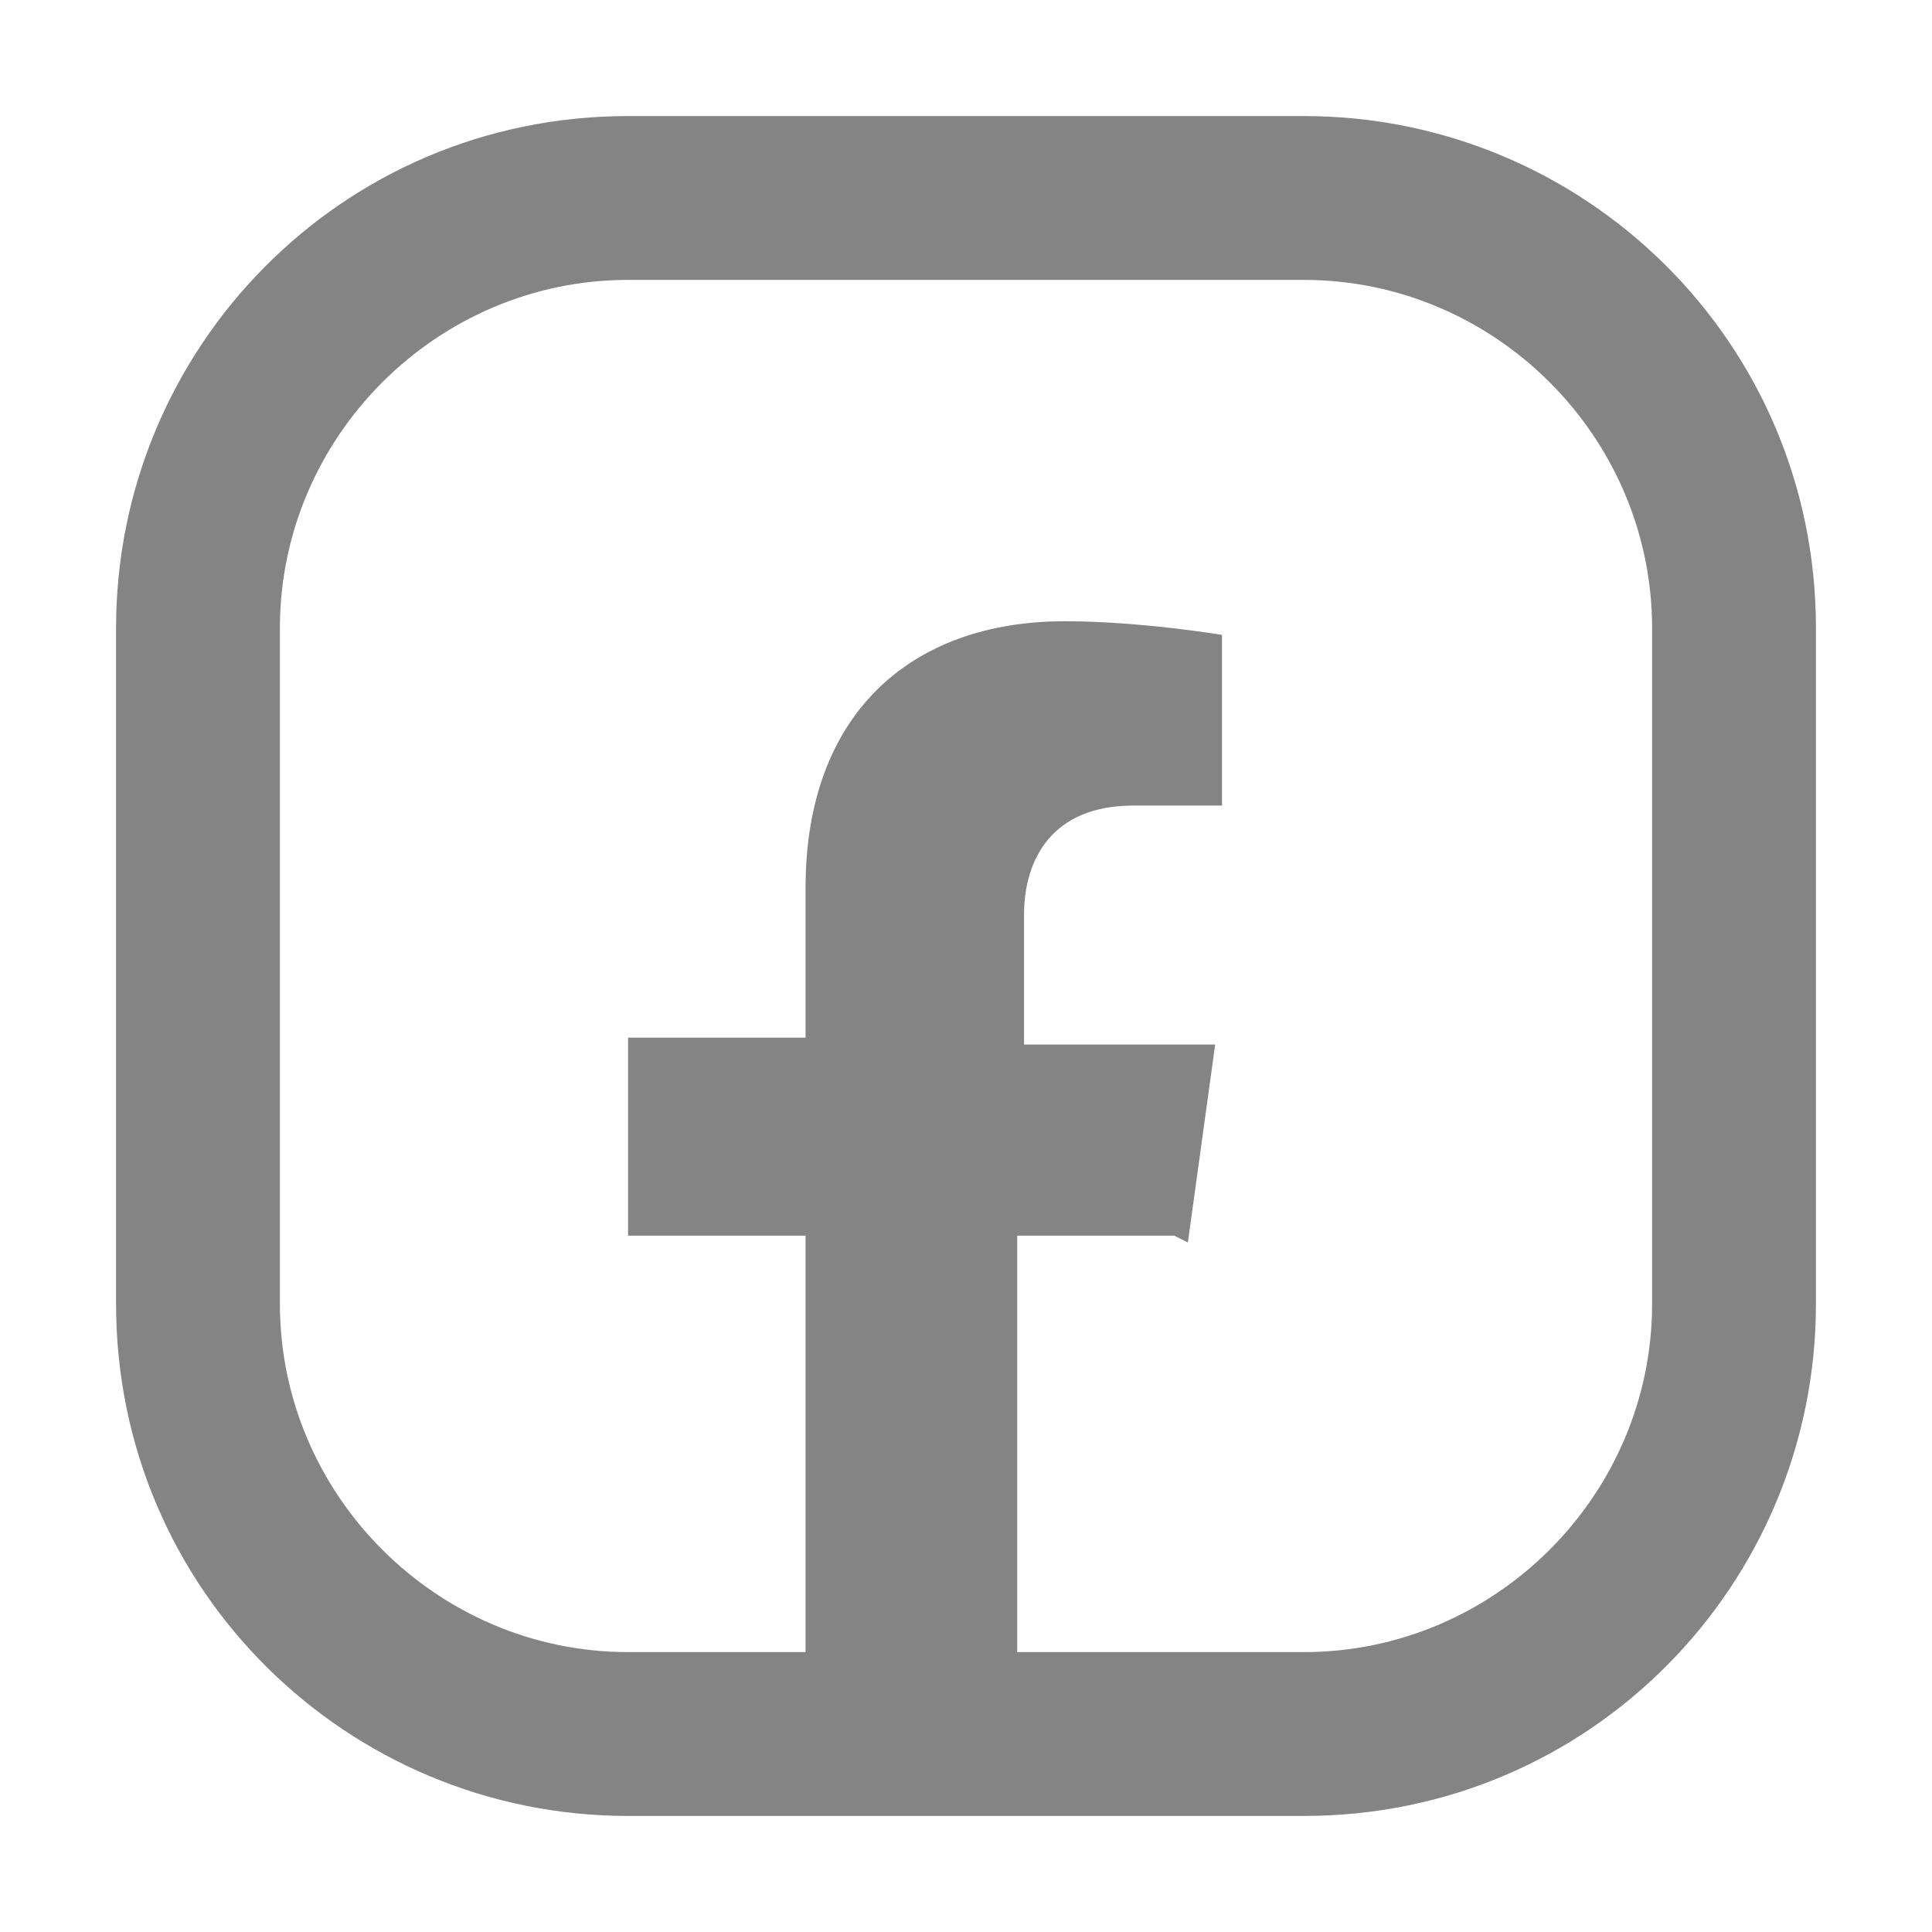
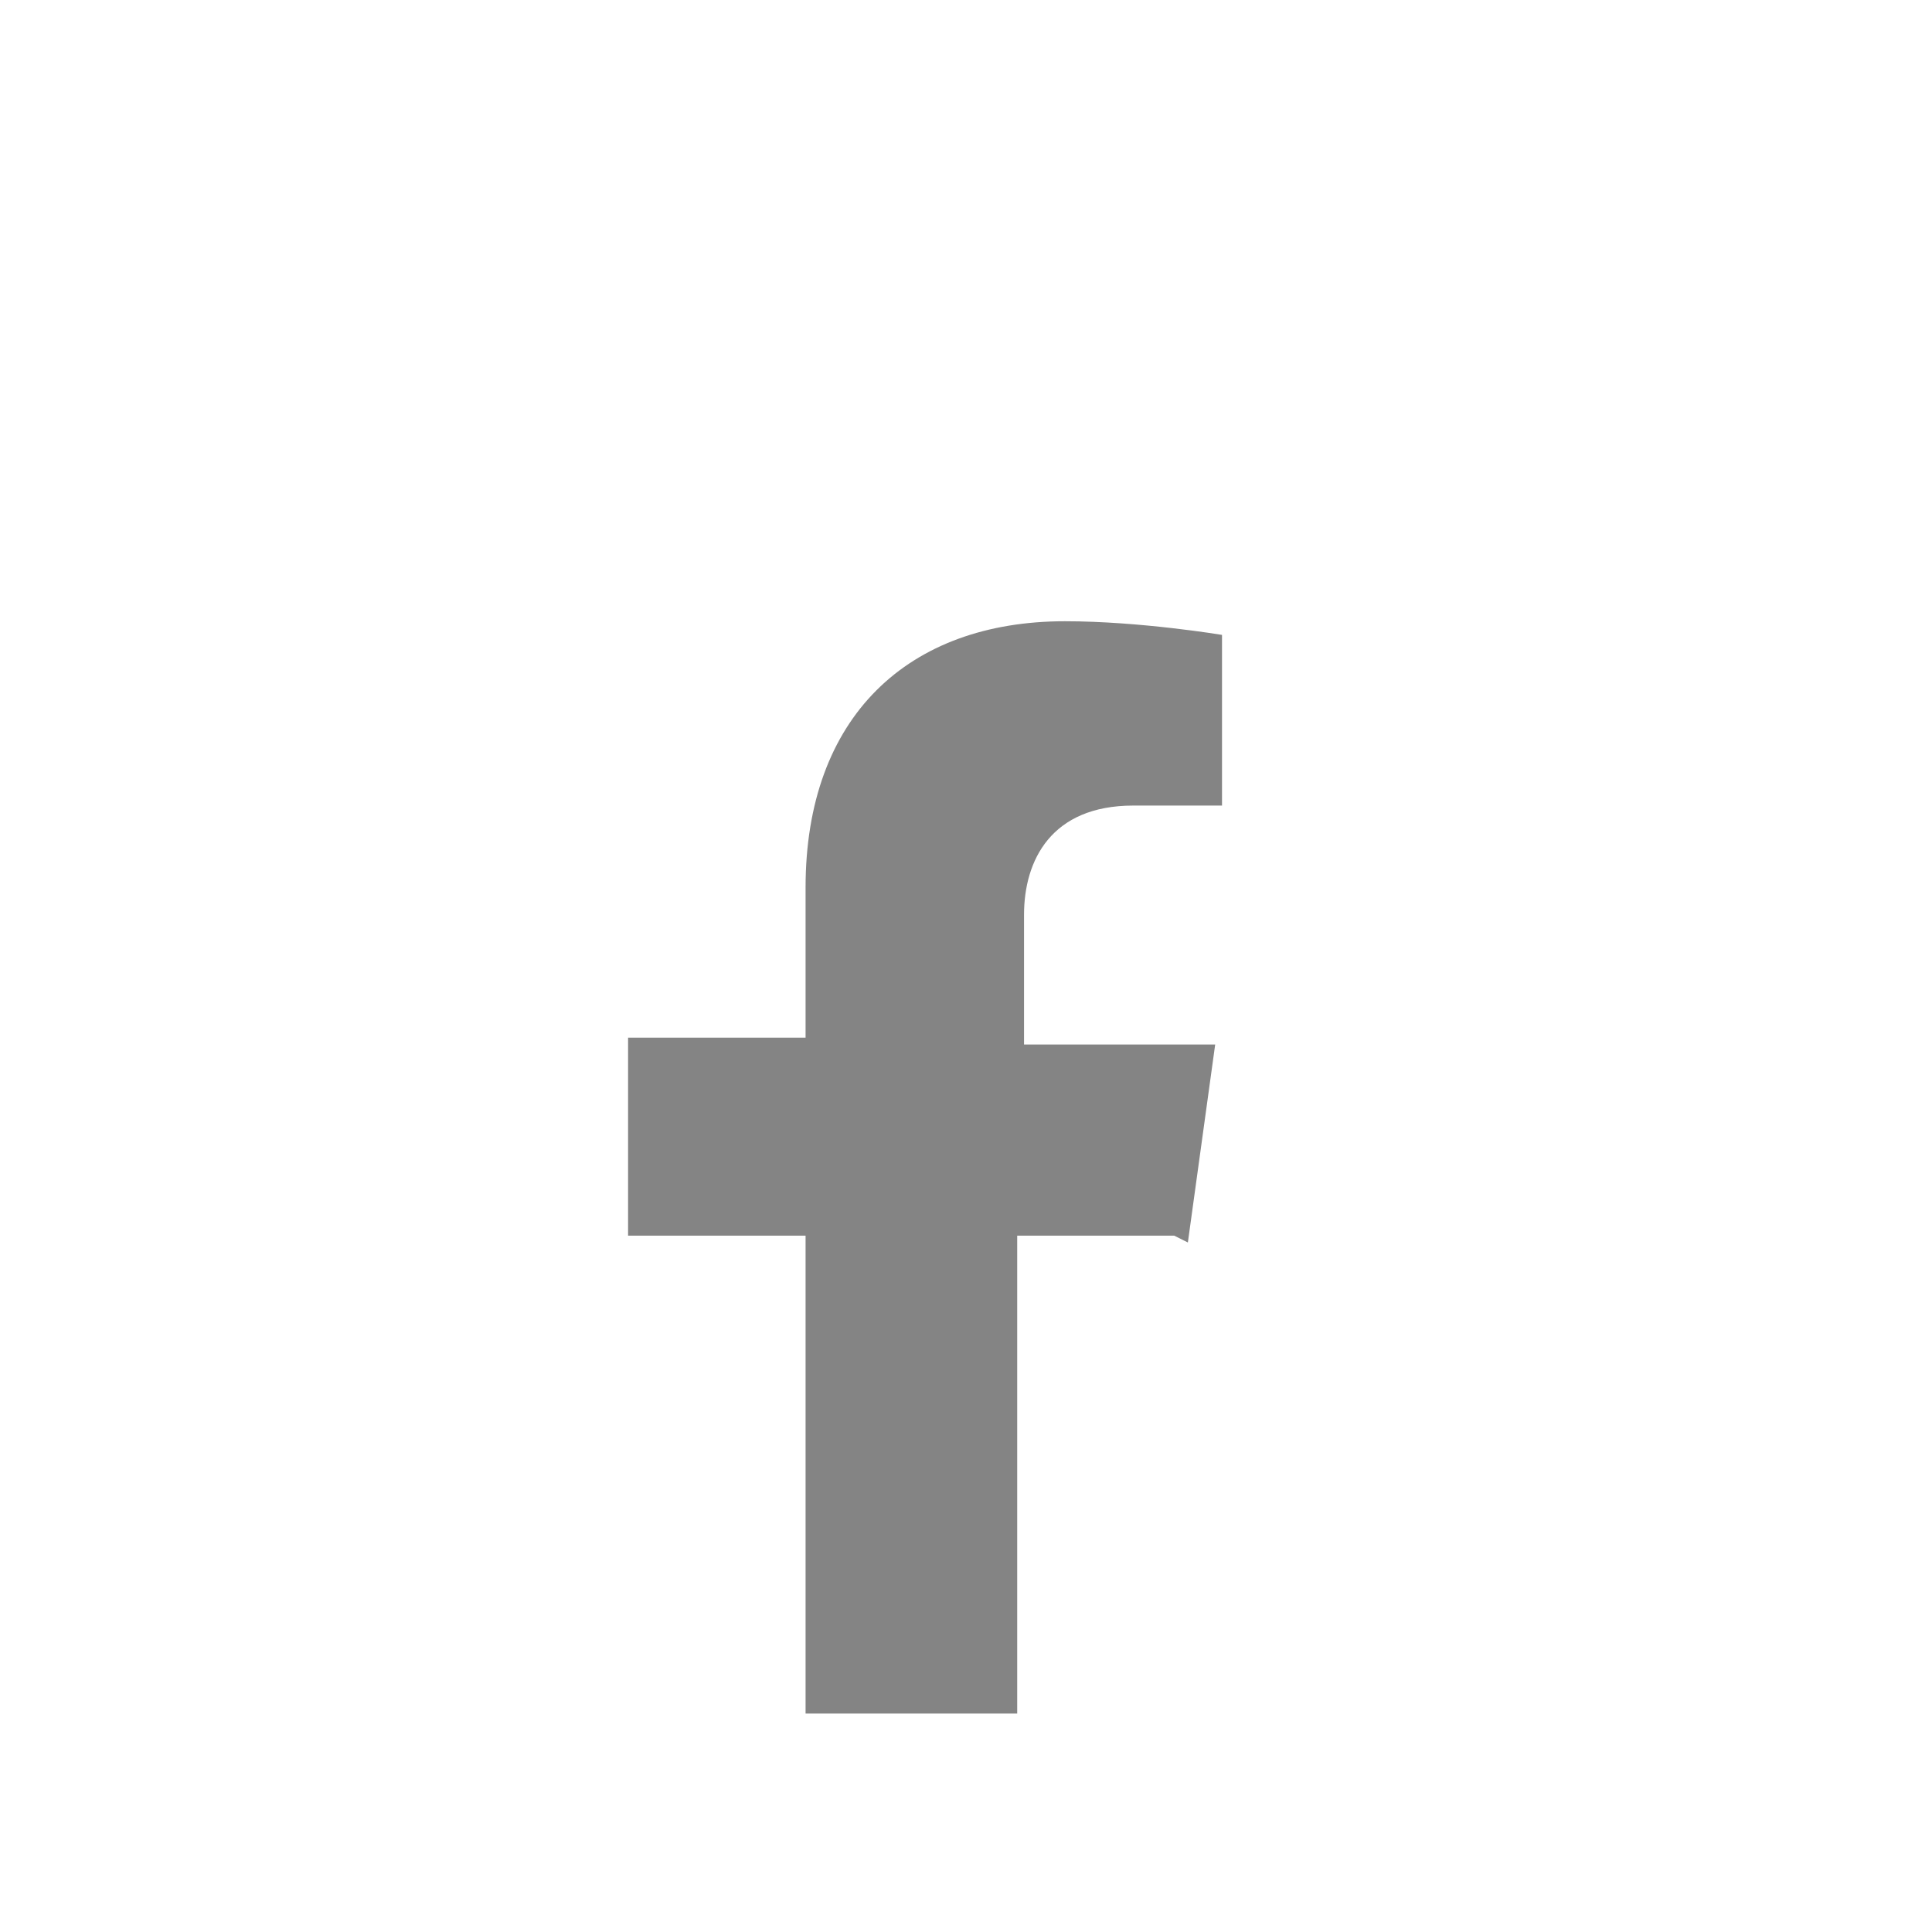
<svg xmlns="http://www.w3.org/2000/svg" version="1.1" id="Nuevo" x="0px" y="0px" viewBox="0 0 28.3 28.3" style="enable-background:new 0 0 28.3 28.3;" xml:space="preserve">
  <style type="text/css">
	.st0{fill:#848484;}
</style>
-   <path class="st0" d="M19.2,26.6h-10c-4.1,0-7.5-3.3-7.5-7.5V9.2c0-4.1,3.3-7.5,7.5-7.5h9.9c4.1,0,7.5,3.3,7.5,7.5v9.9  c0,4.1-3.3,7.5-7.5,7.5H19.2z M9.2,4.1c-2.8,0-5.1,2.3-5.1,5.1v9.9c0,2.8,2.3,5.1,5.1,5.1h9.9c2.8,0,5.1-2.3,5.1-5.1V9.2  c0-2.8-2.3-5.1-5.1-5.1H9.2z" />
  <path class="st0" d="M17.4,18.2l0.4-2.9H15v-1.9c0-0.8,0.4-1.6,1.6-1.6h1.3V9.3c0,0-1.2-0.2-2.3-0.2c-2.3,0-3.8,1.4-3.8,3.9v2.2H9.2  v2.9h2.6v7h3.1v-7h2.3L17.4,18.2z" />
</svg>